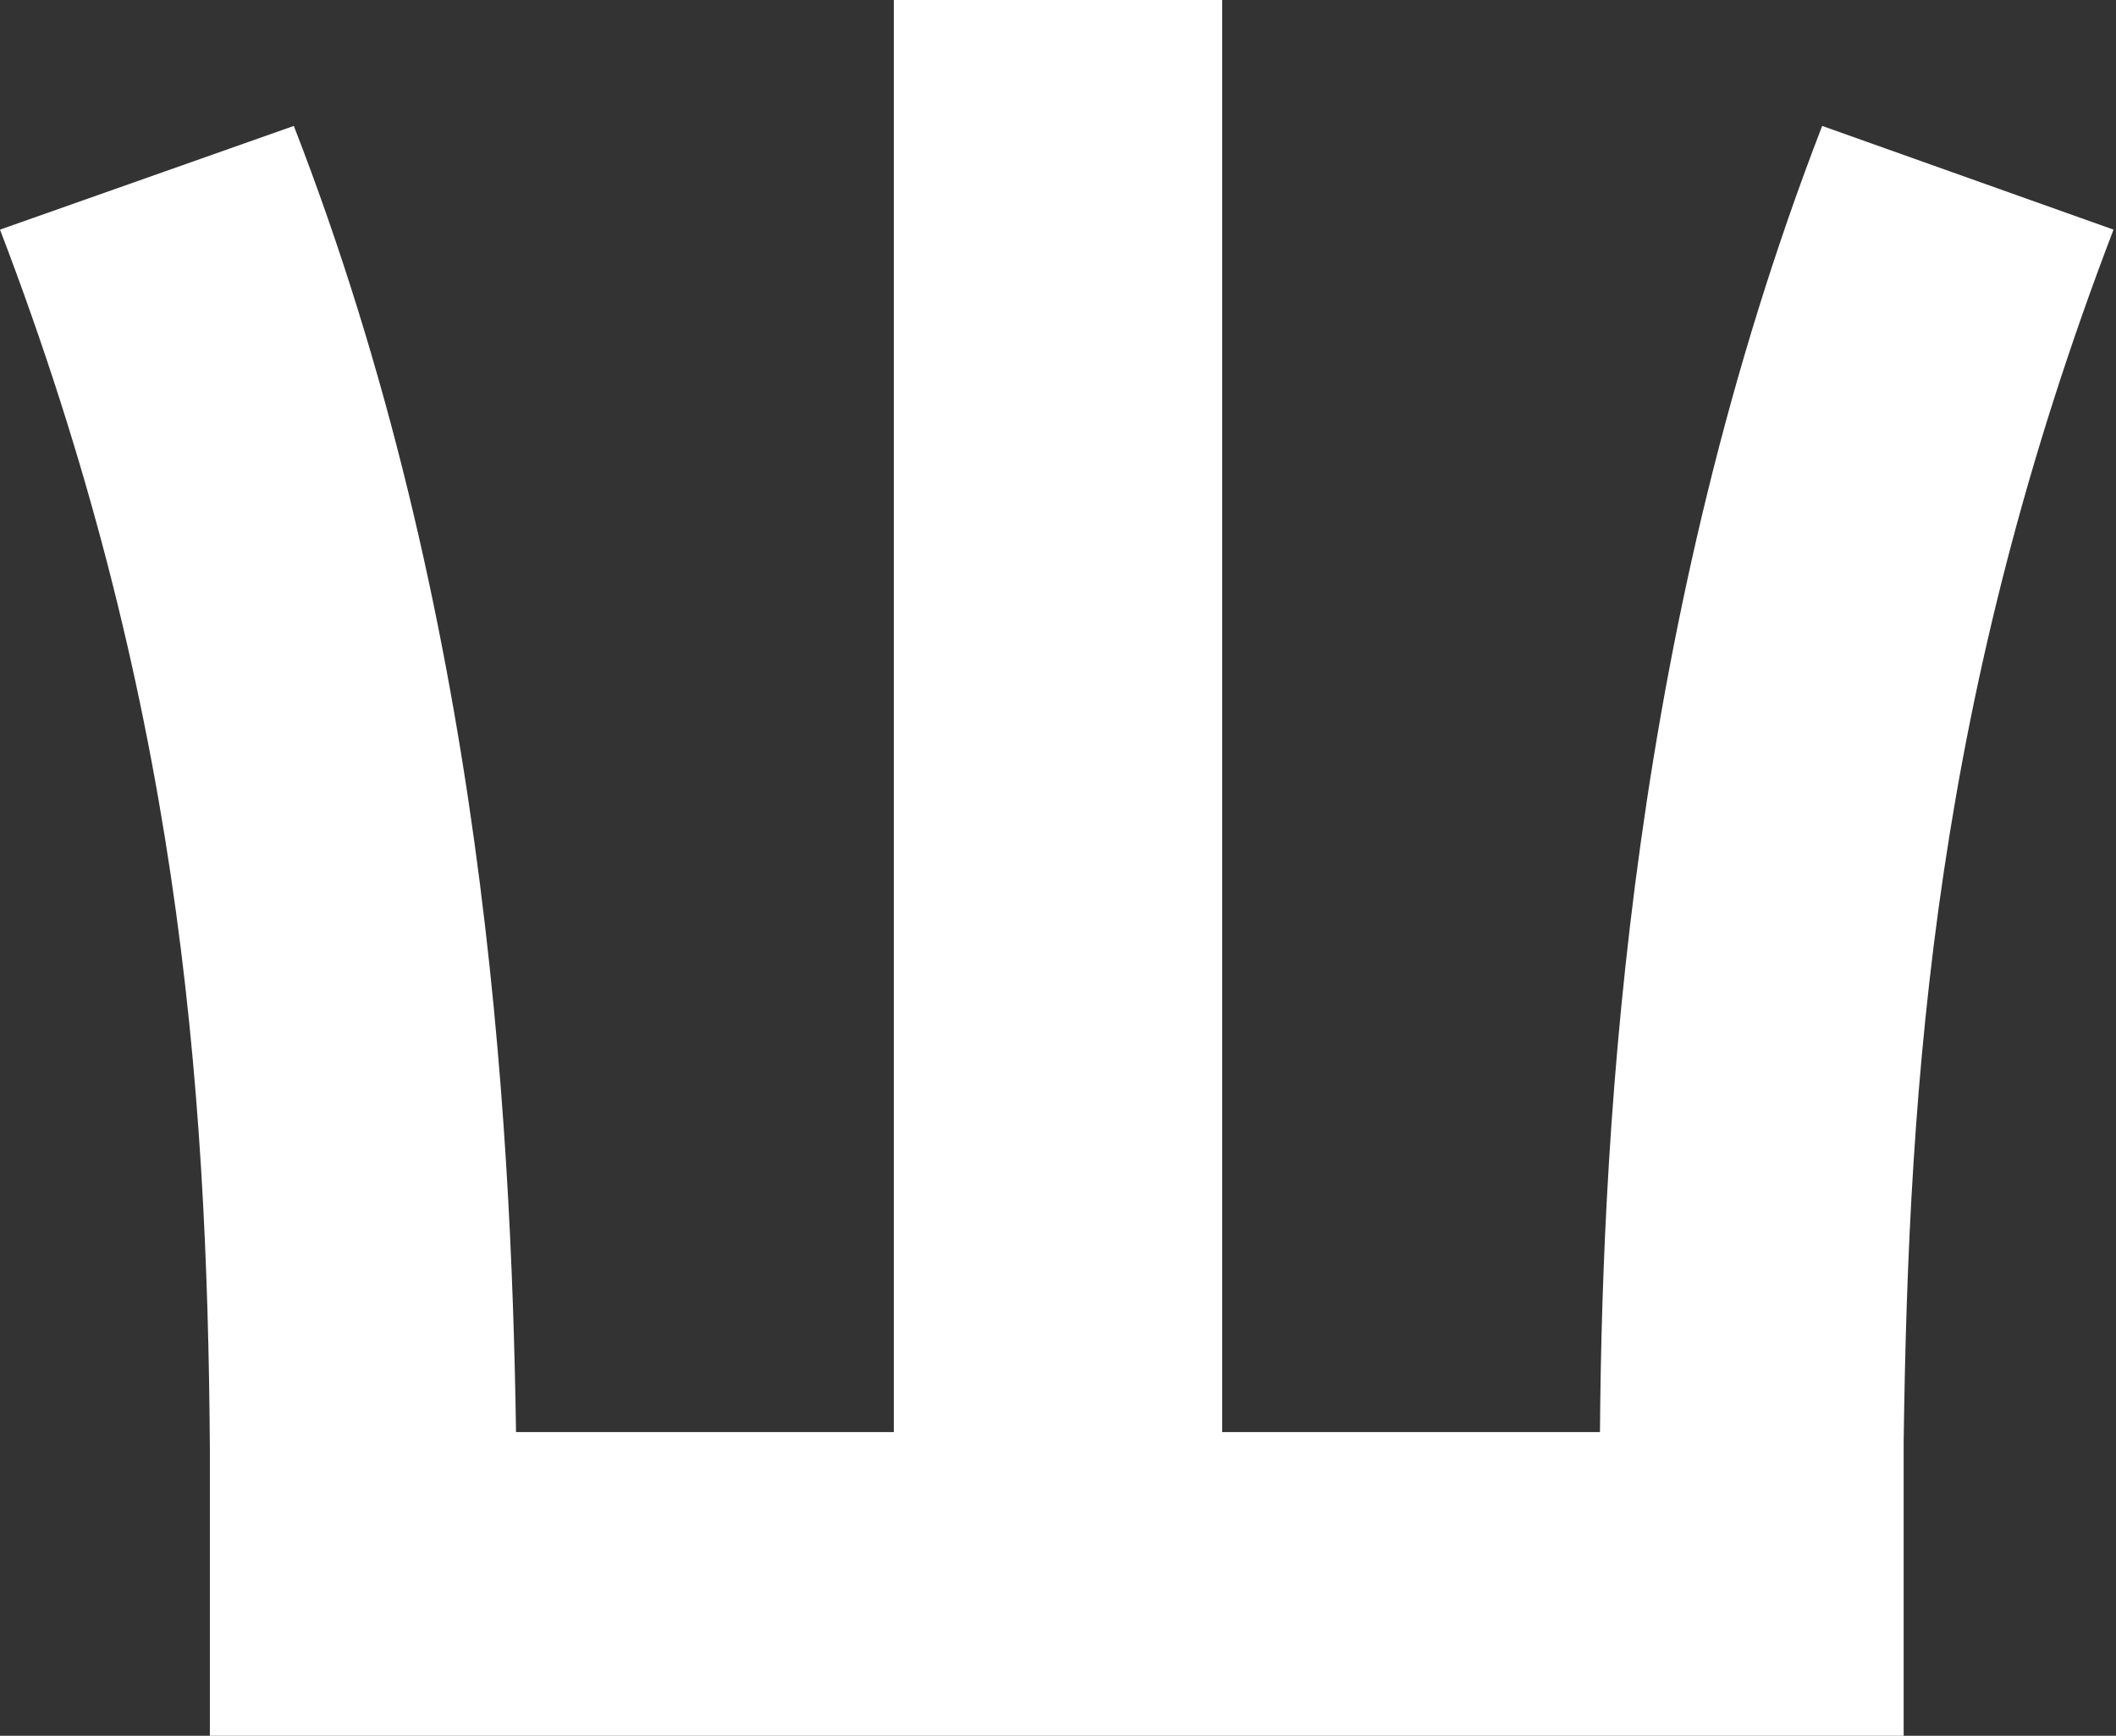
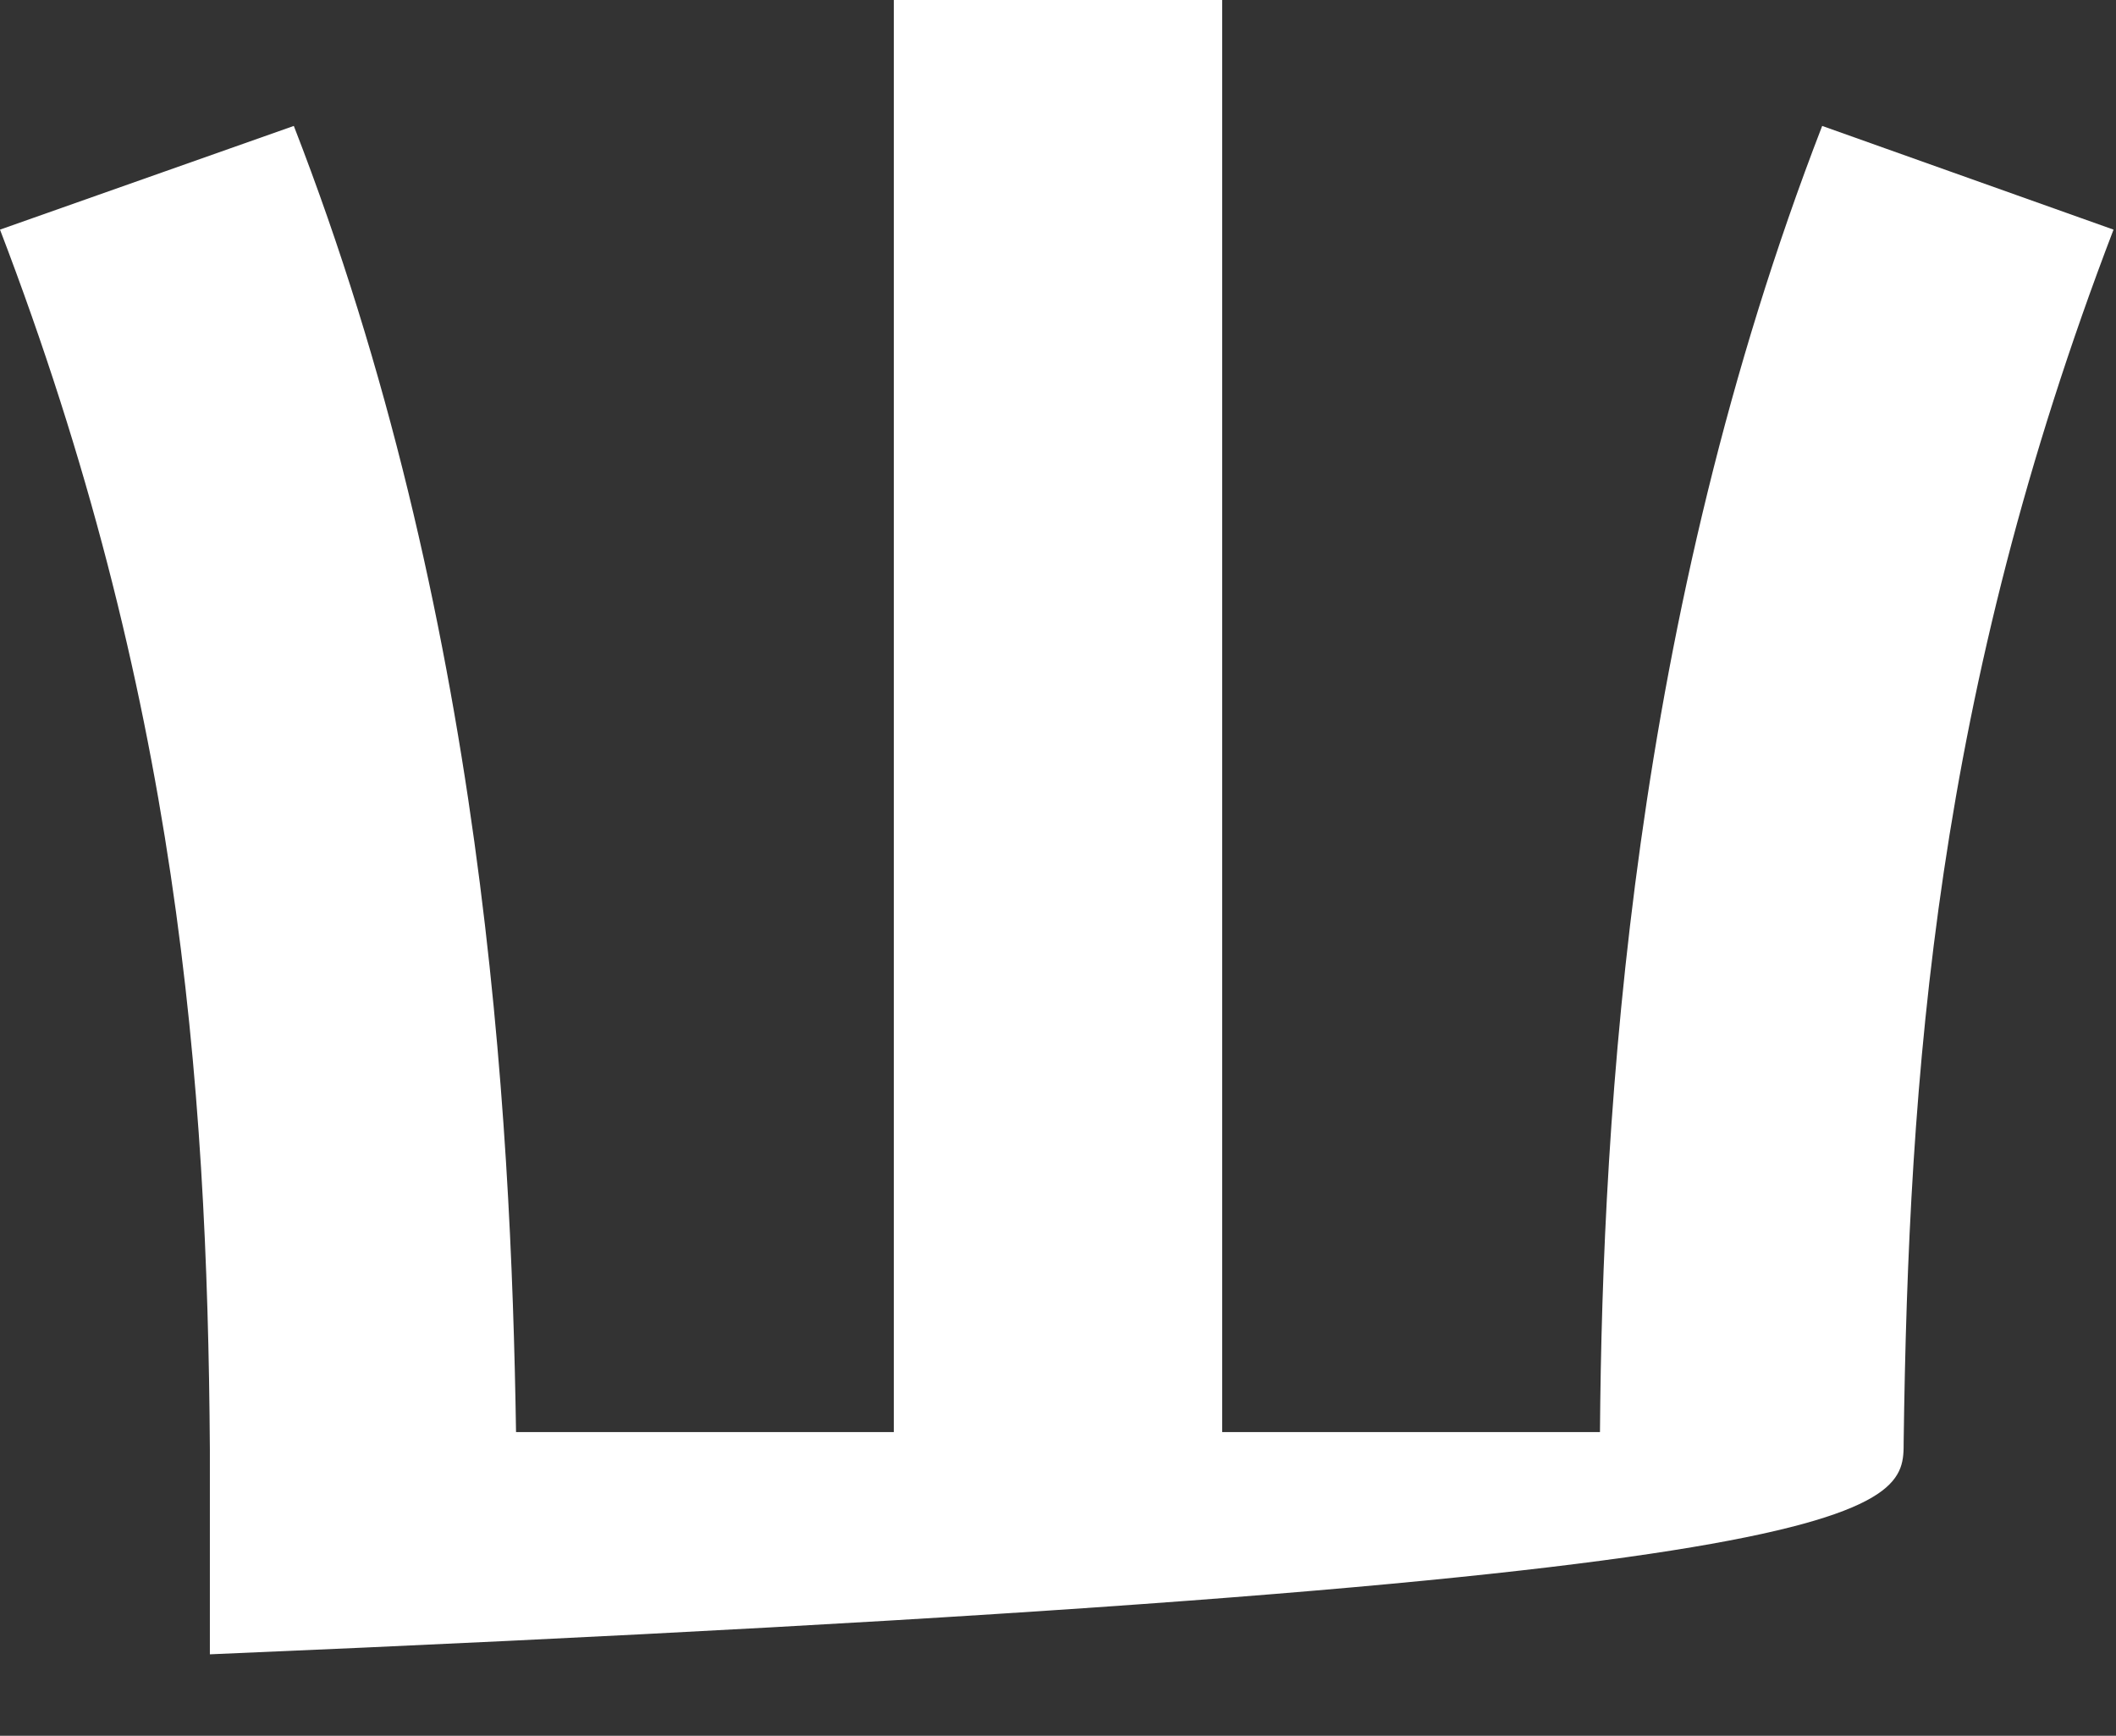
<svg xmlns="http://www.w3.org/2000/svg" version="1.1" x="0px" y="0px" viewBox="0 0 85.7 70.3" style="enable-background:new 0 0 85.7 70.3;" xml:space="preserve">
  <rect x="0" y="0" width="85.7" height="70.3" fill="#333333" stroke="none" />
  <style type="text/css">
	.st0{fill:#FFFFFF;}
</style>
  <g id="_x31_">
</g>
  <g id="_x32_">
</g>
  <g id="_x33_">
</g>
  <g id="_x34_">
-     <path class="st0" d="M77.1,58.4c0.2-14.9,1.3-30.3,8.5-49.1L73.8,5.1C66.1,25,64.9,45,64.8,58h0c0,0,0,0,0,0H49.5v0V0H36.2v58v0   H20.9c0,0,0,0,0,0h0c-0.2-13-1.3-33.1-9-52.9L0,9.3c7.2,18.8,8.4,34.4,8.5,49.4h0c0,2.8,0,5.5,0,8.3l0,3.4h68.6l0-3.4   C77.1,64.1,77.1,61.2,77.1,58.4L77.1,58.4z" />
+     <path class="st0" d="M77.1,58.4c0.2-14.9,1.3-30.3,8.5-49.1L73.8,5.1C66.1,25,64.9,45,64.8,58h0c0,0,0,0,0,0H49.5v0V0H36.2v58v0   H20.9c0,0,0,0,0,0h0c-0.2-13-1.3-33.1-9-52.9L0,9.3c7.2,18.8,8.4,34.4,8.5,49.4h0c0,2.8,0,5.5,0,8.3l0,3.4l0-3.4   C77.1,64.1,77.1,61.2,77.1,58.4L77.1,58.4z" />
  </g>
</svg>